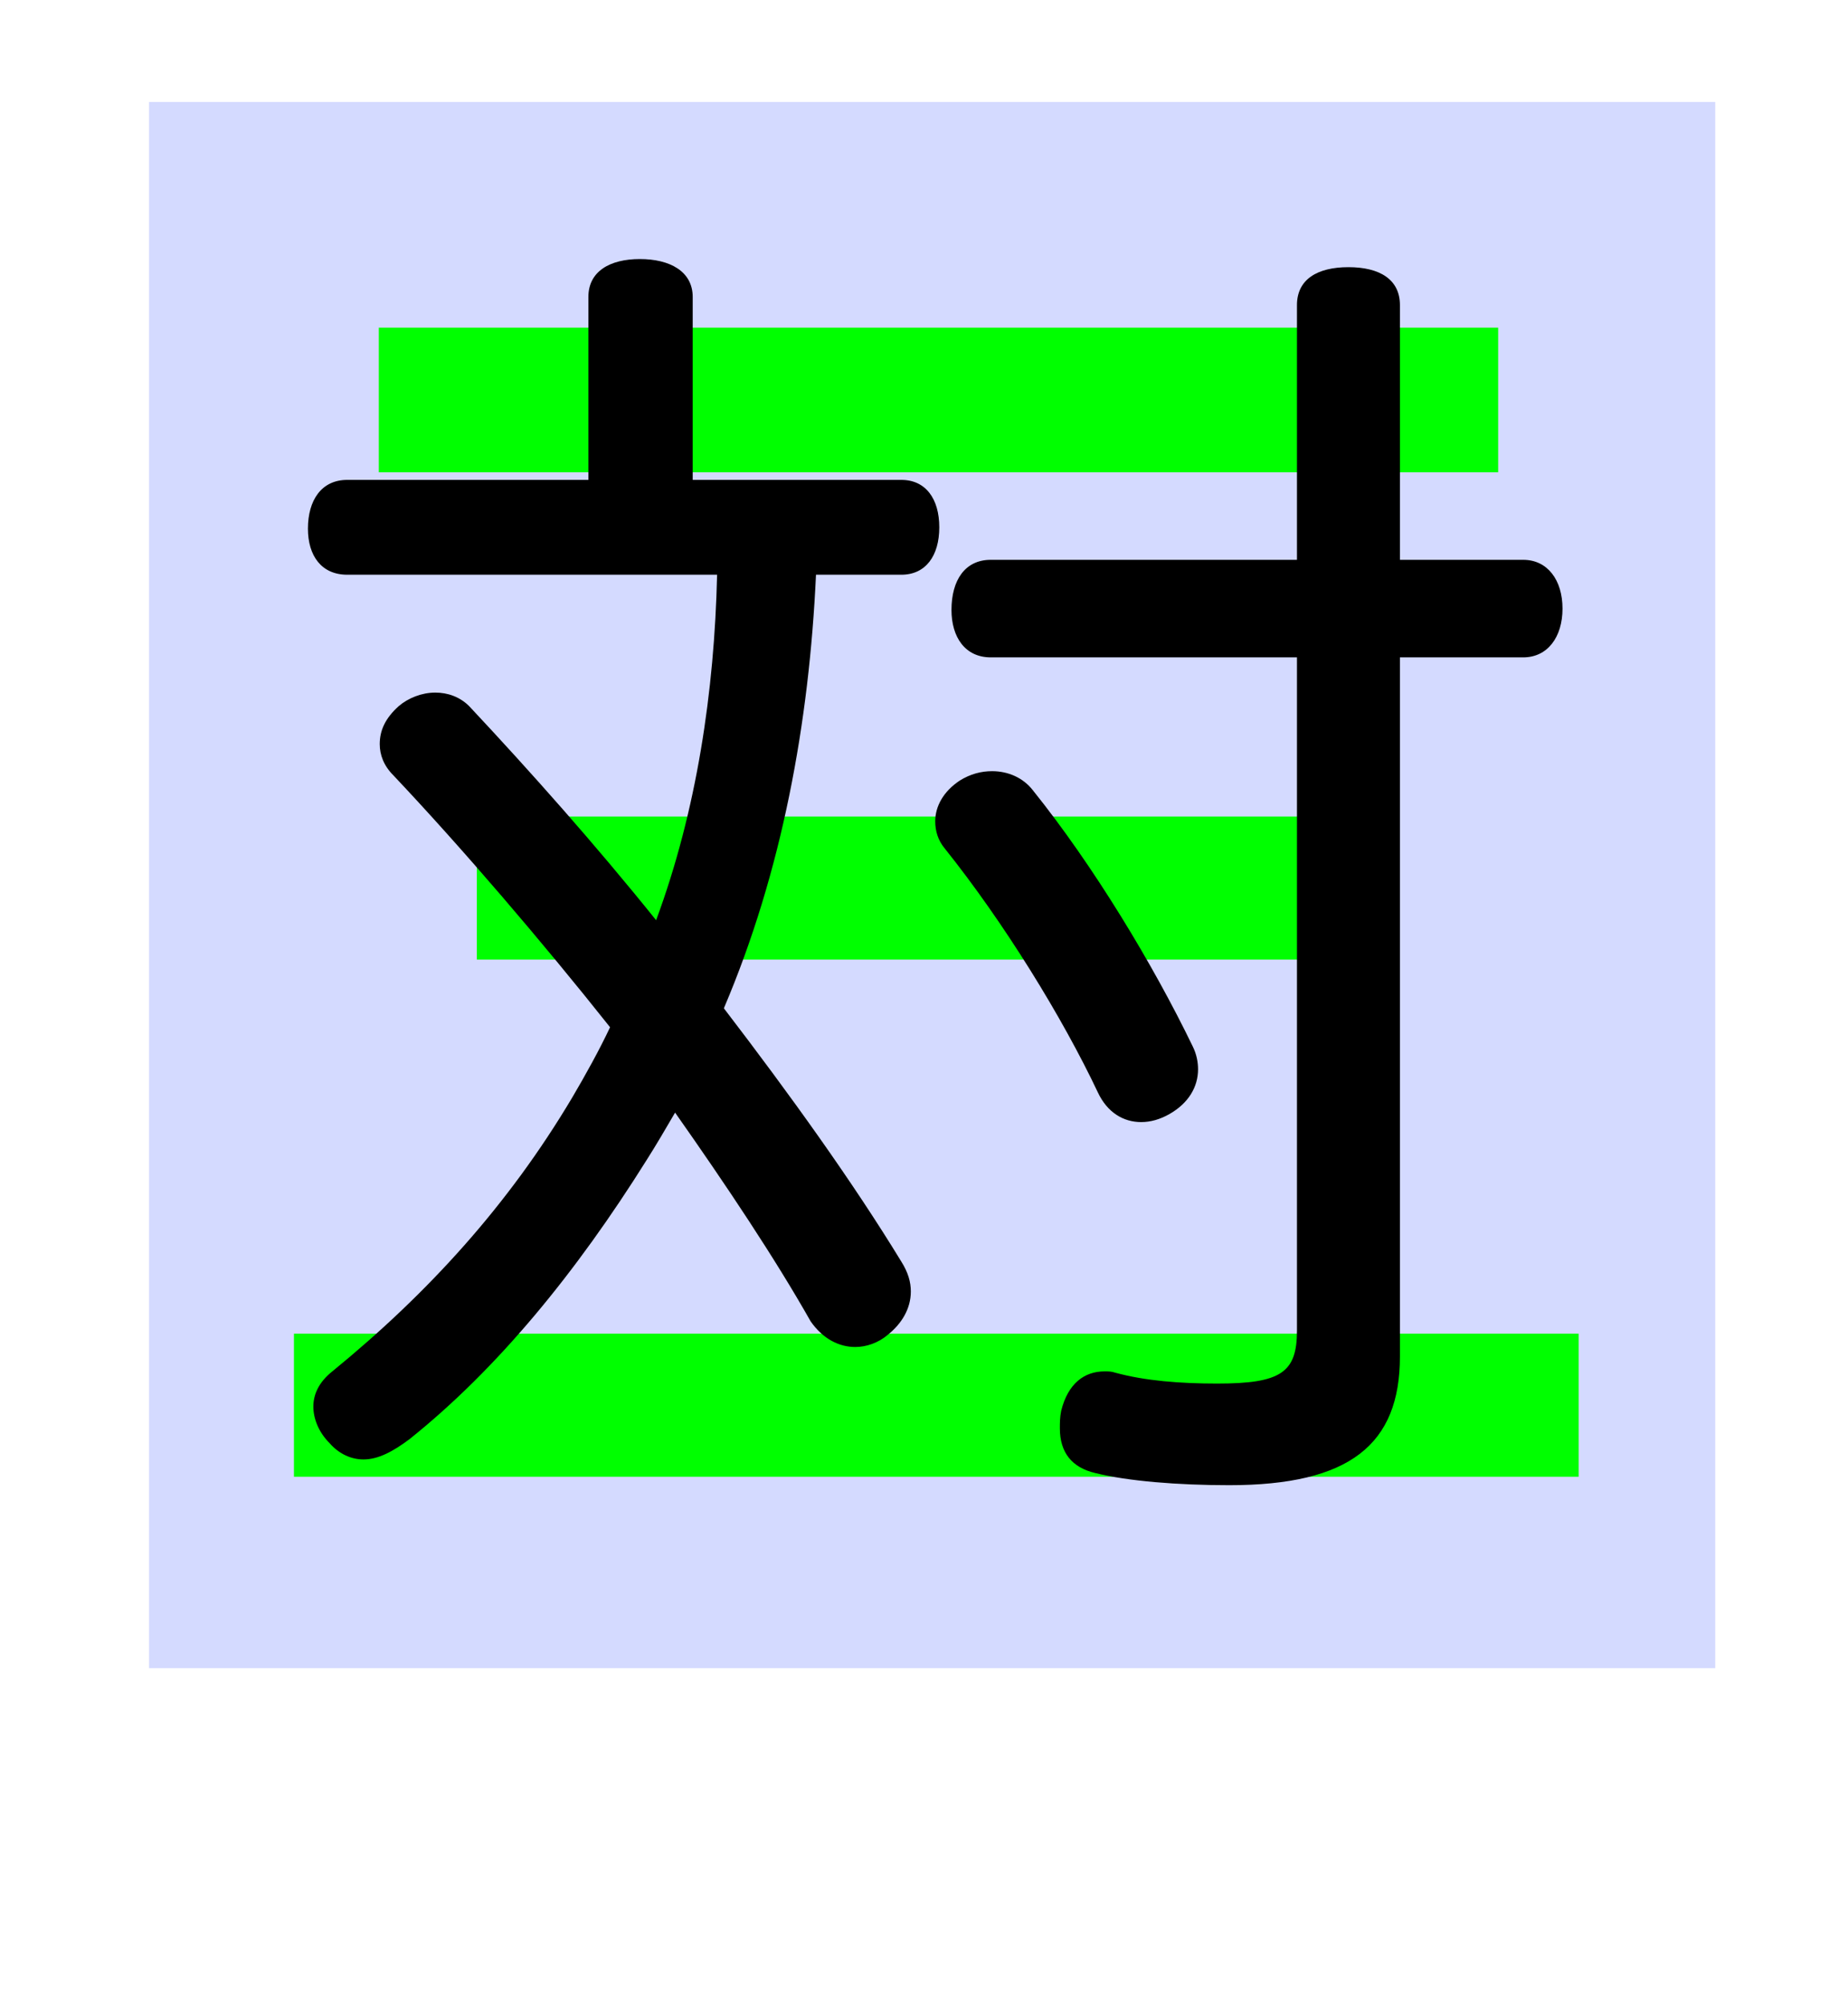
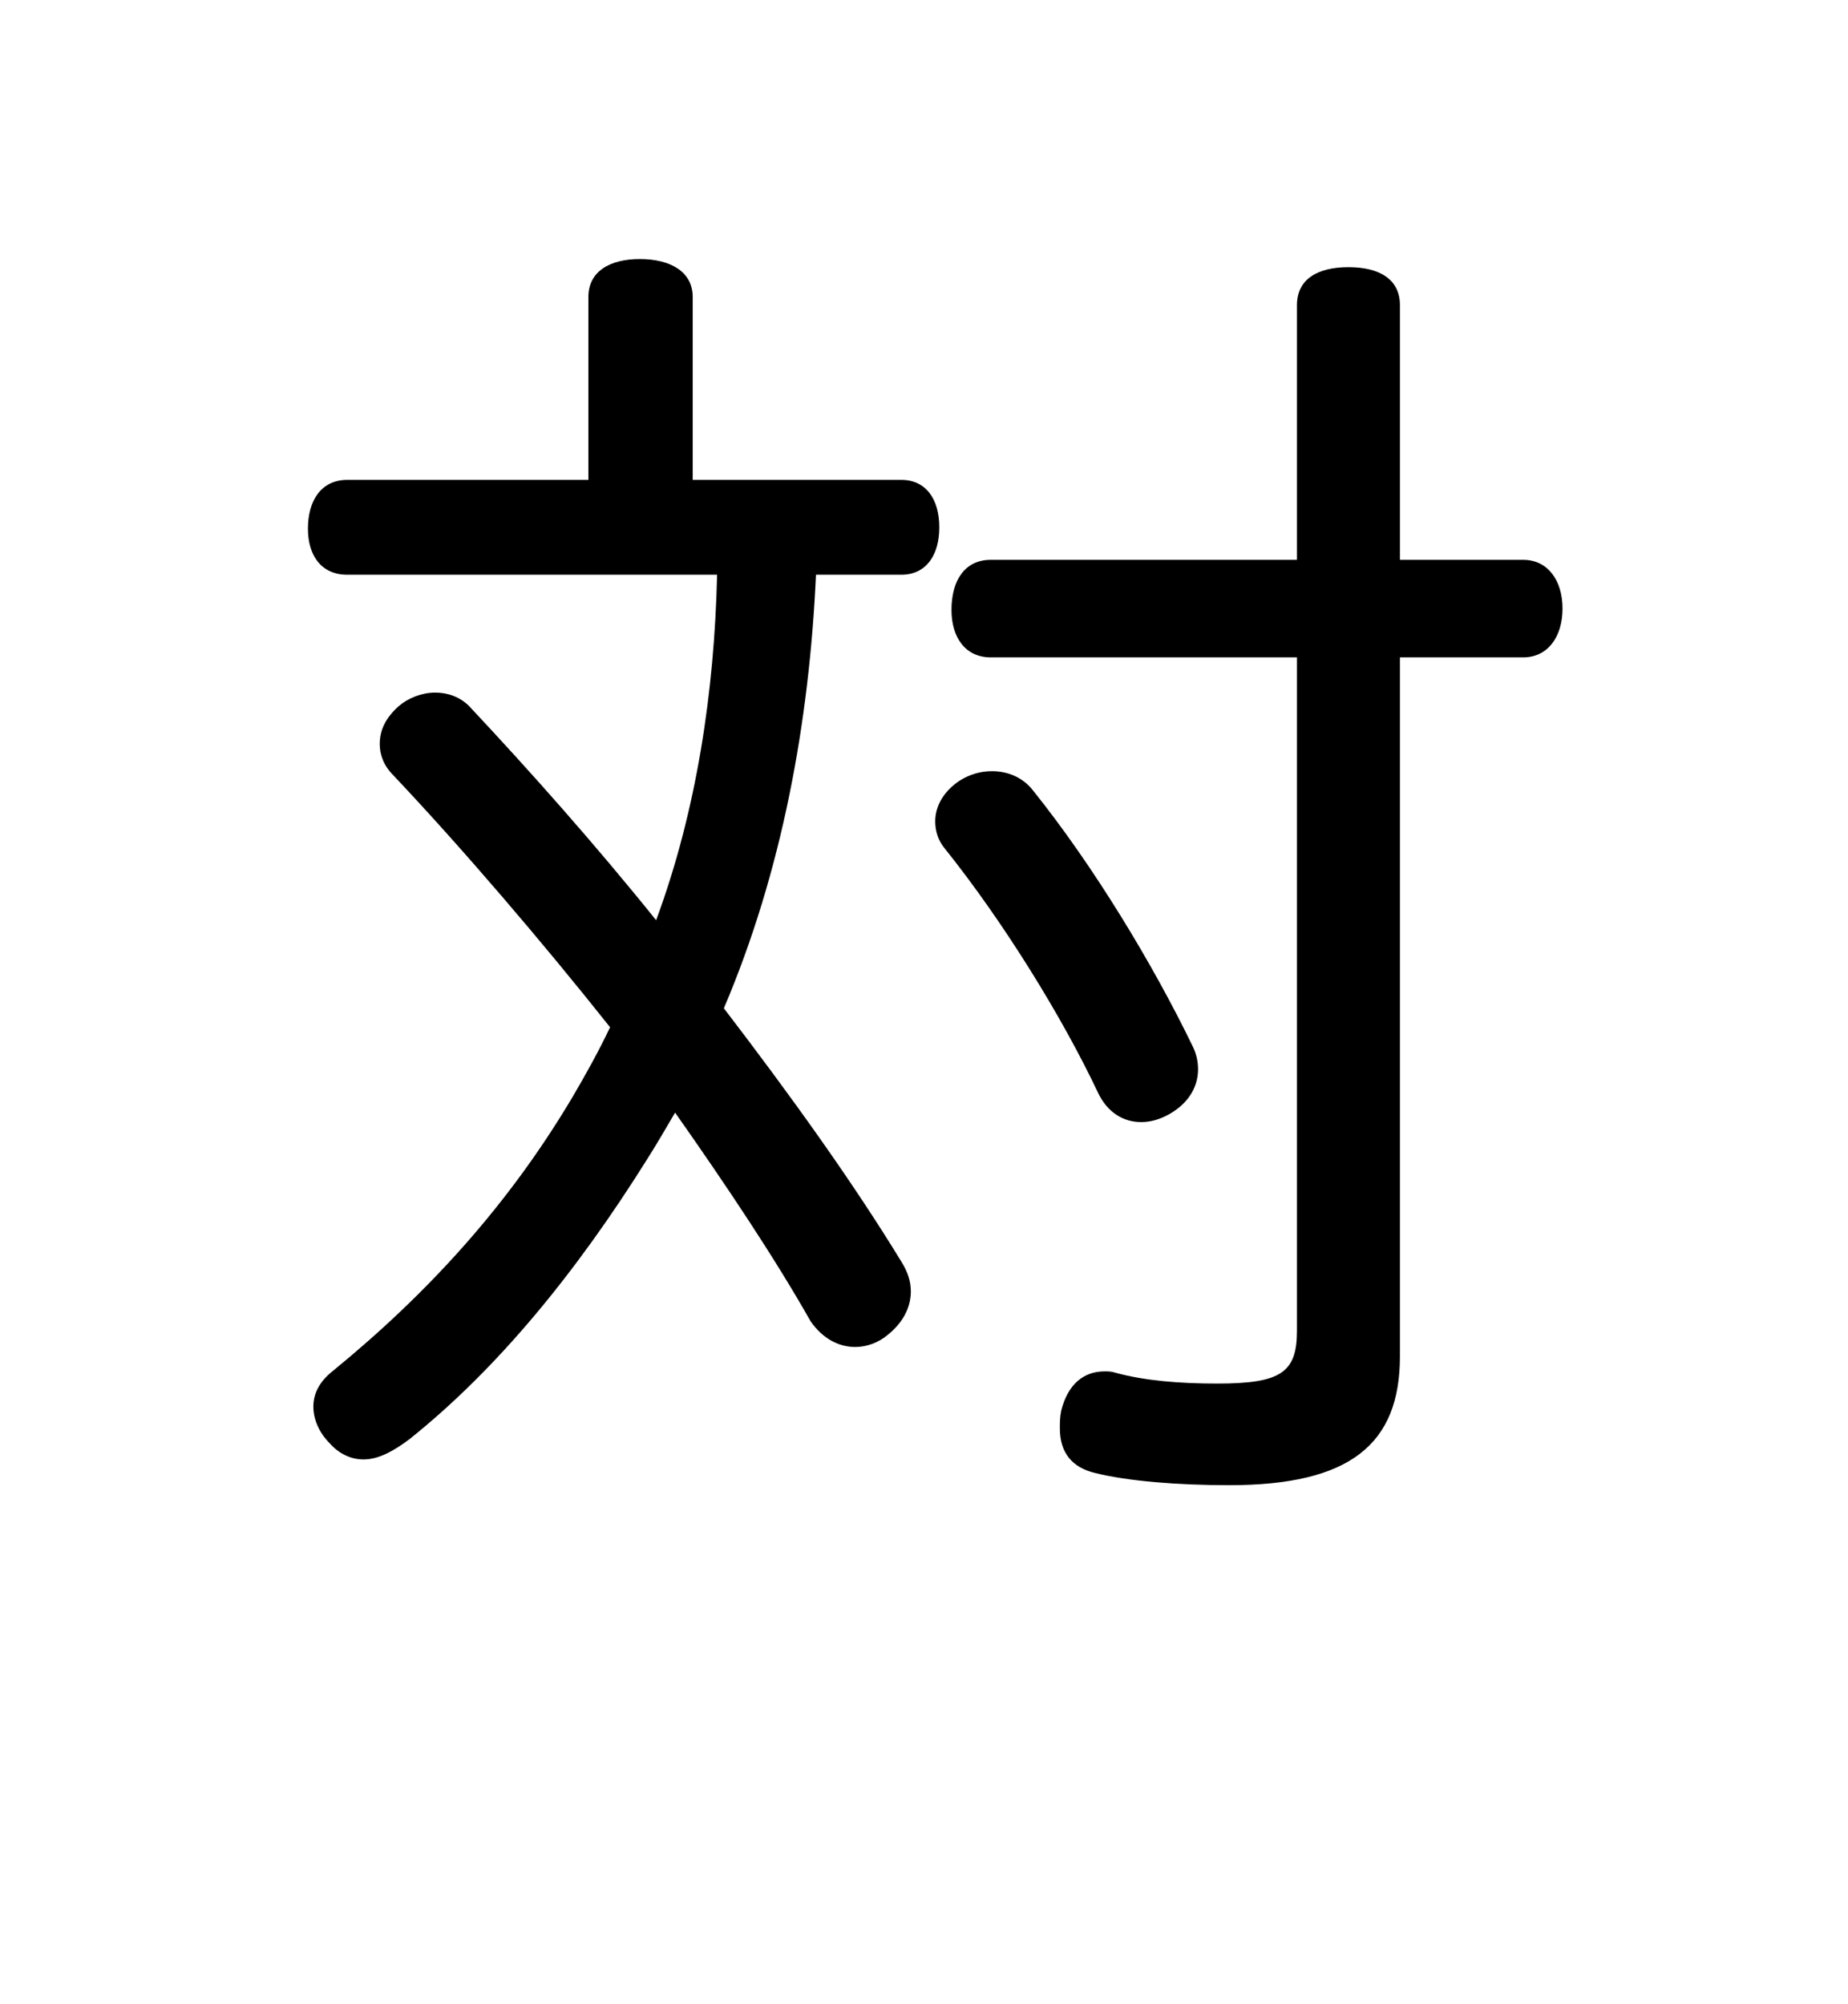
<svg xmlns="http://www.w3.org/2000/svg" data-bbox="110 75.25 1156.01 1156.01" viewBox="0 0 1364 1479.35" height="1972.46" width="481.19mm" data-type="color">
  <g>
-     <path fill="#d4daff" d="M1266.01 75.25v1156.01H110V75.25h1156.01z" data-color="1" />
-     <path d="M216.95 984.36h948.24v105.6H216.95v-105.6Zm62.64-742.5h826.2v106.7h-826.2v-106.7Zm72.36 360.8h668.52v105.6H351.95v-105.6Z" fill="#00ff00" data-color="2" />
-     <path d="M256.28 424.2c-19 0-29-14-29-34 0-21 10-36 29-36h178v-135c0-19 16-28 38-28s39 9 39 28v135h154c18 0 28 14 28 35s-10 35-28 35h-63c-5 109-25 219-68 320 49 64 95 128 131 187 5 8 7 15 7 22 0 13-7 24-17 32-7 6-16 9-24 9-12 0-24-6-33-19-26-46-62-100-100-154-7 12-14 24-21 35-52 83-110 154-175 206-12 9-23 15-34 15-9 0-18-4-25-12-8-8-12-18-12-27s4-18 14-26c71-58 130-123 177-202 10-17 20-35 28-52-50-63-109-132-160-186-7-7-10-15-10-23 0-10 4-19 14-28 7-6 17-10 27-10 9 0 18 3 25 10 45 48 93 102 138 158 30-81 43-169 45-255h-273Zm476 145c12 0 23 5 30 14 45 56 89 129 118 189 3 6 4 12 4 17 0 13-7 25-21 33-7 4-14 6-21 6-13 0-25-7-32-22-26-55-69-125-113-180-5-6-7-13-7-20 0-11 6-22 18-30 8-5 16-7 24-7Zm392-156c18 0 29 15 29 36s-11 36-29 36h-91v516c0 65-37 95-126 95-38 0-75-3-99-9-17-4-26-15-26-33 0-4 0-8 1-13 5-20 17-29 32-29 3 0 5 0 8 1 22 6 48 8 75 8 47 0 59-8 59-39v-497h-226c-19 0-29-15-29-35 0-22 10-37 29-37h226v-188c0-19 15-28 38-28s38 9 38 28v188h91Z" fill="#000000" data-color="3" />
+     <path d="M256.28 424.2c-19 0-29-14-29-34 0-21 10-36 29-36h178v-135c0-19 16-28 38-28s39 9 39 28v135h154c18 0 28 14 28 35s-10 35-28 35h-63c-5 109-25 219-68 320 49 64 95 128 131 187 5 8 7 15 7 22 0 13-7 24-17 32-7 6-16 9-24 9-12 0-24-6-33-19-26-46-62-100-100-154-7 12-14 24-21 35-52 83-110 154-175 206-12 9-23 15-34 15-9 0-18-4-25-12-8-8-12-18-12-27s4-18 14-26c71-58 130-123 177-202 10-17 20-35 28-52-50-63-109-132-160-186-7-7-10-15-10-23 0-10 4-19 14-28 7-6 17-10 27-10 9 0 18 3 25 10 45 48 93 102 138 158 30-81 43-169 45-255h-273Zm476 145c12 0 23 5 30 14 45 56 89 129 118 189 3 6 4 12 4 17 0 13-7 25-21 33-7 4-14 6-21 6-13 0-25-7-32-22-26-55-69-125-113-180-5-6-7-13-7-20 0-11 6-22 18-30 8-5 16-7 24-7Zm392-156c18 0 29 15 29 36s-11 36-29 36h-91v516c0 65-37 95-126 95-38 0-75-3-99-9-17-4-26-15-26-33 0-4 0-8 1-13 5-20 17-29 32-29 3 0 5 0 8 1 22 6 48 8 75 8 47 0 59-8 59-39v-497h-226c-19 0-29-15-29-35 0-22 10-37 29-37h226v-188c0-19 15-28 38-28s38 9 38 28v188Z" fill="#000000" data-color="3" />
  </g>
</svg>